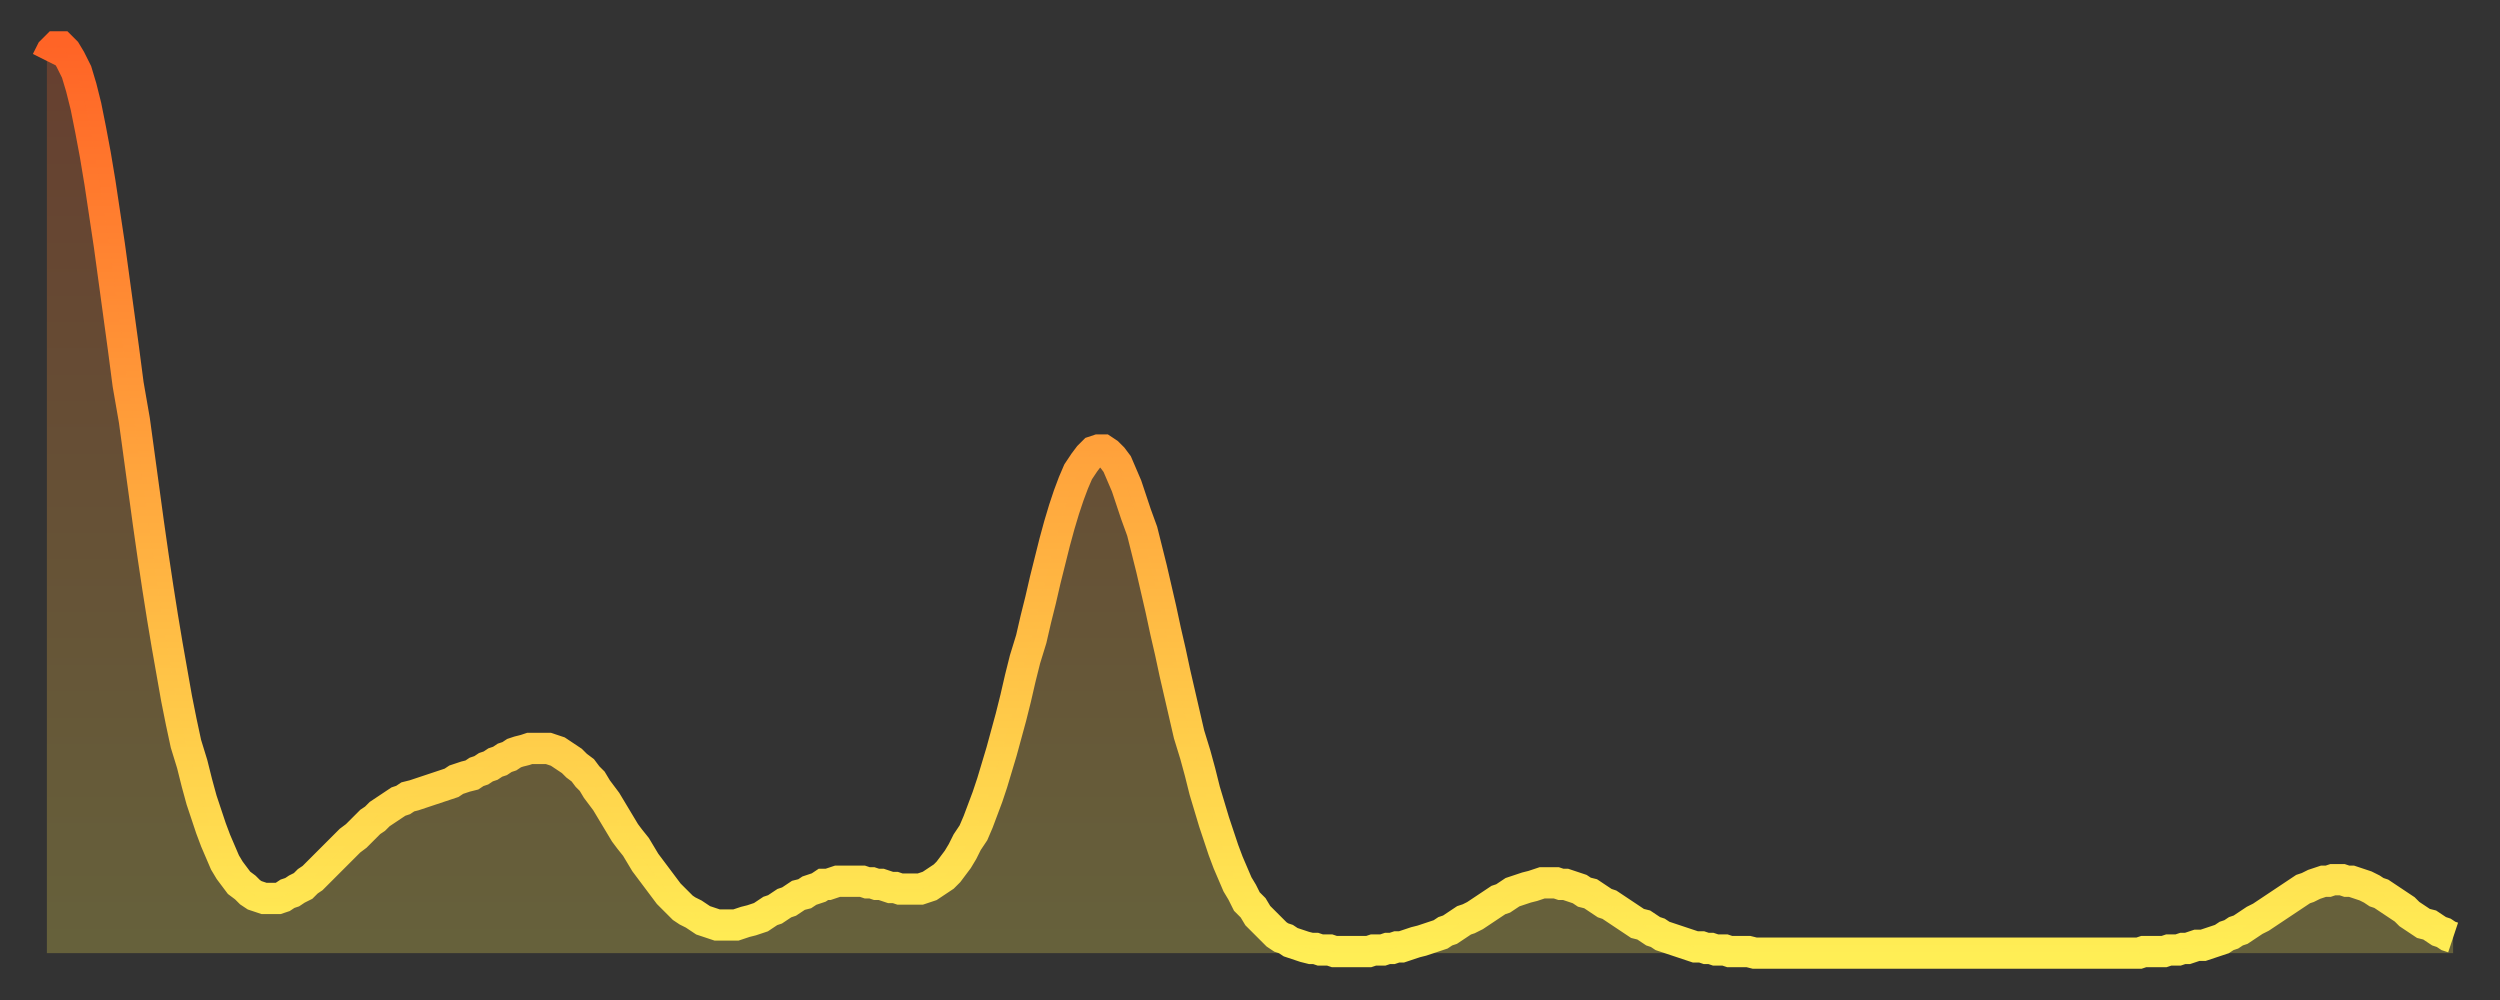
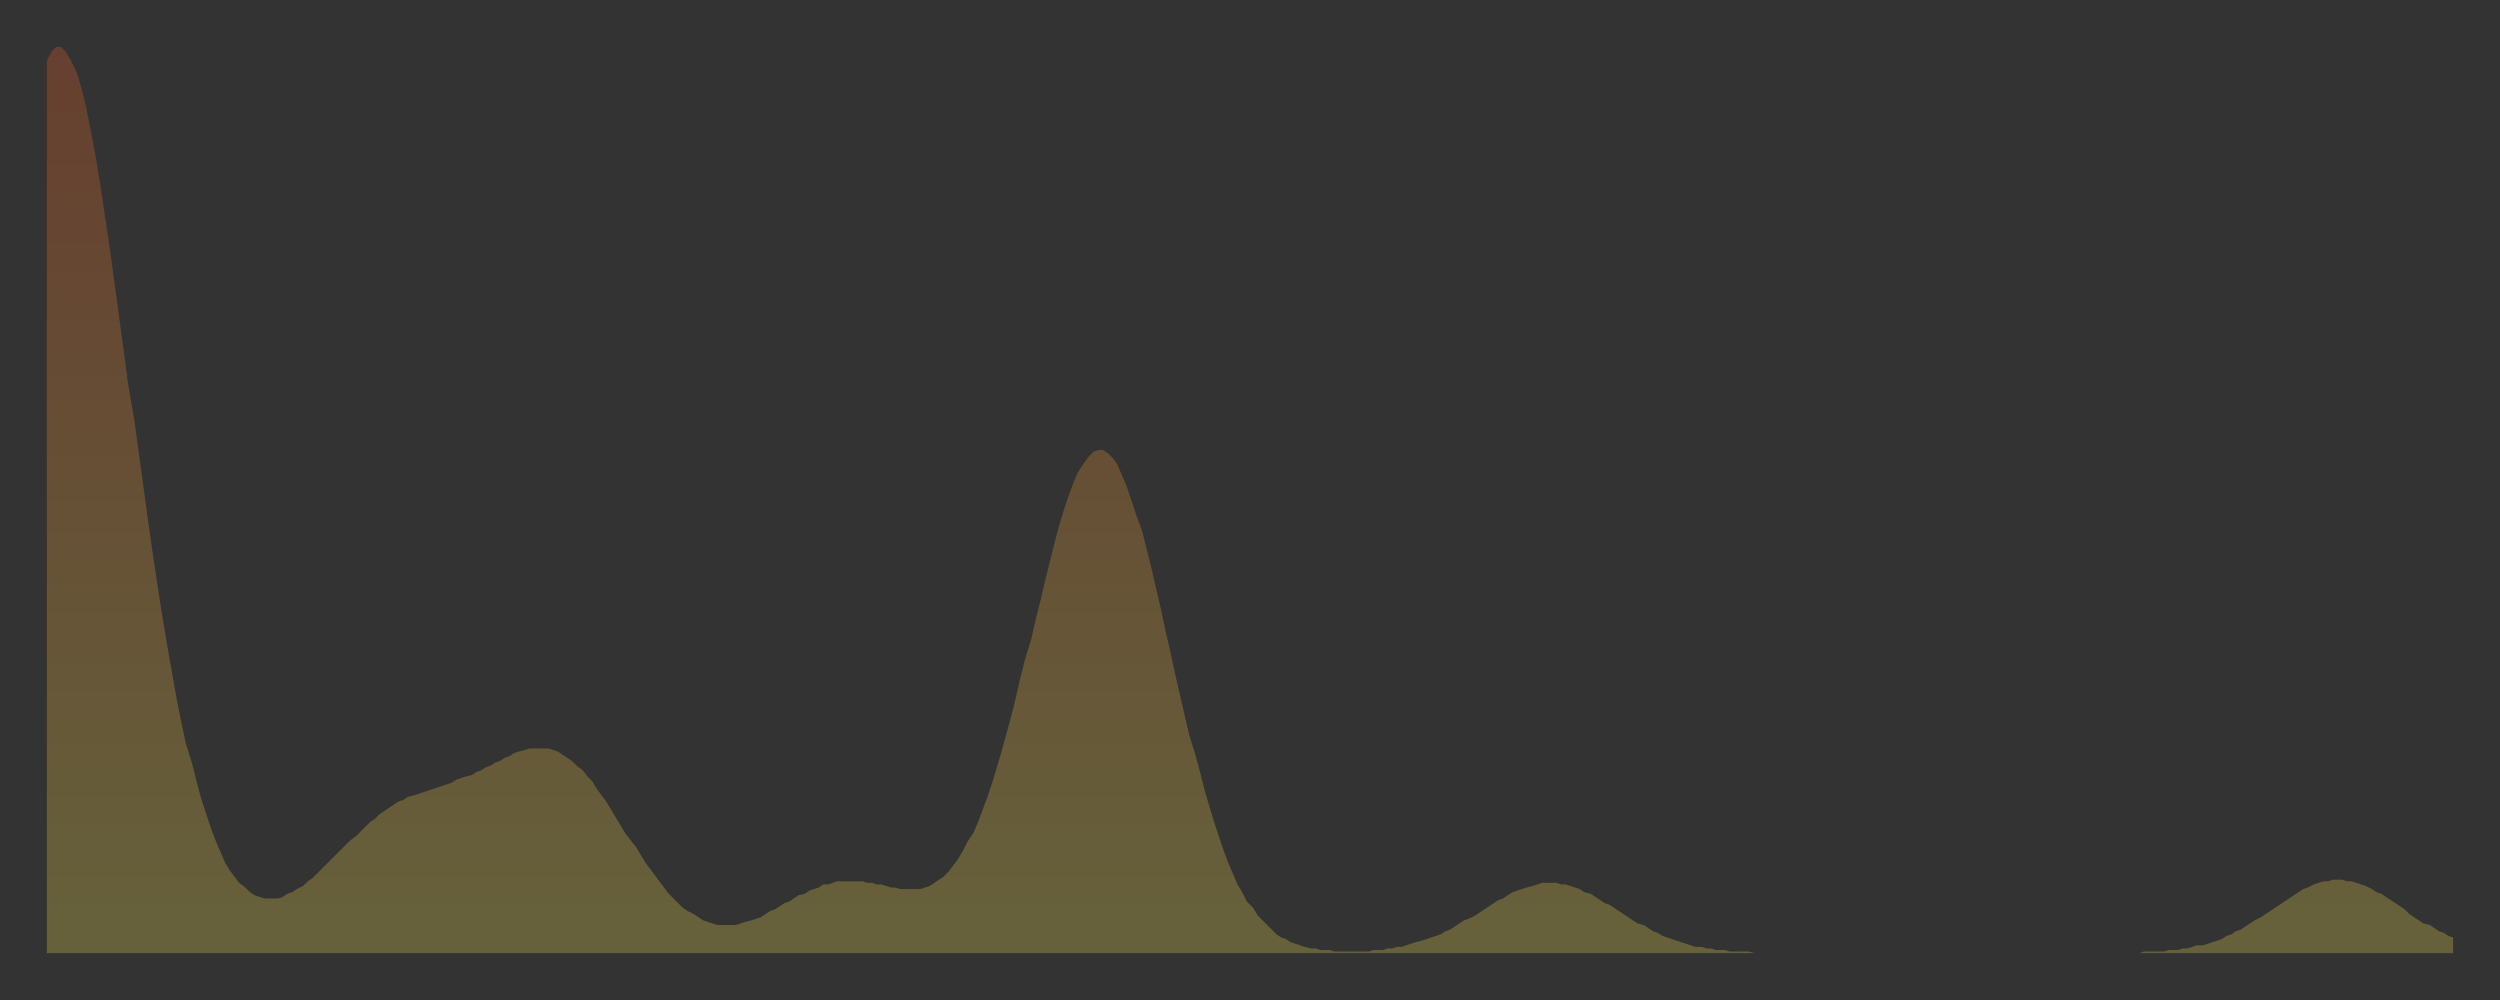
<svg xmlns="http://www.w3.org/2000/svg" baseProfile="full" height="64" version="1.1" width="160">
  <rect width="100%" height="100%" fill="#333333" stroke="none" />
  <defs>
    <linearGradient id="id148672" x1="0" x2="0" y1="0" y2="1">
      <stop offset="0%" stop-color="#ff6426" />
      <stop offset="50%" stop-color="#ffa93e" />
      <stop offset="100%" stop-color="#ffee55" />
    </linearGradient>
  </defs>
  <g transform="translate(3,3)">
    <g>
-       <path d="M 0.0 0.9 0.3 0.3 0.6 0.0 0.9 0.0 1.2 0.3 1.5 0.8 1.9 1.6 2.2 2.6 2.5 3.8 2.8 5.3 3.1 6.9 3.4 8.7 3.7 10.7 4.0 12.7 4.3 14.9 4.6 17.1 4.9 19.3 5.2 21.6 5.6 23.9 5.9 26.1 6.2 28.3 6.5 30.5 6.8 32.6 7.1 34.6 7.4 36.5 7.7 38.3 8.0 40.0 8.3 41.7 8.6 43.2 8.9 44.6 9.3 45.9 9.6 47.1 9.9 48.2 10.2 49.1 10.5 50.0 10.8 50.8 11.1 51.5 11.4 52.2 11.7 52.7 12.0 53.1 12.3 53.5 12.7 53.8 13.0 54.1 13.3 54.3 13.6 54.4 13.9 54.5 14.2 54.5 14.5 54.5 14.8 54.5 15.1 54.4 15.4 54.2 15.7 54.1 16.0 53.9 16.4 53.7 16.7 53.4 17.0 53.2 17.3 52.9 17.6 52.6 17.9 52.3 18.2 52.0 18.5 51.7 18.8 51.4 19.1 51.1 19.4 50.8 19.8 50.5 20.1 50.2 20.4 49.9 20.7 49.6 21.0 49.4 21.3 49.1 21.6 48.9 21.9 48.7 22.2 48.5 22.5 48.3 22.8 48.2 23.1 48.0 23.5 47.9 23.8 47.8 24.1 47.7 24.4 47.6 24.7 47.5 25.0 47.4 25.3 47.3 25.6 47.2 25.9 47.1 26.2 46.9 26.5 46.8 26.8 46.7 27.2 46.6 27.5 46.4 27.8 46.3 28.1 46.1 28.4 46.0 28.7 45.8 29.0 45.7 29.3 45.5 29.6 45.4 29.9 45.2 30.2 45.1 30.6 45.0 30.9 44.9 31.2 44.9 31.5 44.9 31.8 44.9 32.1 44.9 32.4 45.0 32.7 45.1 33.0 45.3 33.3 45.5 33.6 45.7 33.9 46.0 34.3 46.3 34.6 46.7 34.9 47.0 35.2 47.5 35.5 47.9 35.8 48.3 36.1 48.8 36.4 49.3 36.7 49.8 37.0 50.3 37.3 50.7 37.7 51.2 38.0 51.7 38.3 52.2 38.6 52.6 38.9 53.0 39.2 53.4 39.5 53.8 39.8 54.2 40.1 54.5 40.4 54.8 40.7 55.1 41.0 55.3 41.4 55.5 41.7 55.7 42.0 55.9 42.3 56.0 42.6 56.1 42.9 56.2 43.2 56.2 43.5 56.2 43.8 56.2 44.1 56.2 44.4 56.1 44.7 56.0 45.1 55.9 45.4 55.8 45.7 55.7 46.0 55.5 46.3 55.3 46.6 55.2 46.9 55.0 47.2 54.8 47.5 54.7 47.8 54.5 48.1 54.3 48.5 54.2 48.8 54.0 49.1 53.9 49.4 53.8 49.7 53.6 50.0 53.6 50.3 53.5 50.6 53.4 50.9 53.4 51.2 53.4 51.5 53.4 51.8 53.4 52.2 53.4 52.5 53.5 52.8 53.5 53.1 53.6 53.4 53.6 53.7 53.7 54.0 53.8 54.3 53.8 54.6 53.9 54.9 53.9 55.2 53.9 55.6 53.9 55.9 53.9 56.2 53.8 56.5 53.7 56.8 53.5 57.1 53.3 57.4 53.1 57.7 52.8 58.0 52.4 58.3 52.0 58.6 51.5 58.9 50.9 59.3 50.3 59.6 49.6 59.9 48.8 60.2 48.0 60.5 47.1 60.8 46.1 61.1 45.1 61.4 44.0 61.7 42.9 62.0 41.7 62.3 40.4 62.6 39.2 63.0 37.9 63.3 36.6 63.6 35.4 63.9 34.1 64.2 32.9 64.5 31.7 64.8 30.6 65.1 29.6 65.4 28.7 65.7 27.9 66.0 27.2 66.4 26.6 66.7 26.2 67.0 25.9 67.3 25.8 67.6 25.8 67.9 26.0 68.2 26.3 68.5 26.7 68.8 27.4 69.1 28.1 69.4 29.0 69.7 29.9 70.1 31.0 70.4 32.2 70.7 33.4 71.0 34.7 71.3 36.0 71.6 37.4 71.9 38.7 72.2 40.1 72.5 41.4 72.8 42.7 73.1 44.0 73.5 45.3 73.8 46.4 74.1 47.6 74.4 48.6 74.7 49.6 75.0 50.5 75.3 51.4 75.6 52.2 75.9 52.9 76.2 53.6 76.5 54.1 76.8 54.7 77.2 55.1 77.5 55.6 77.8 55.9 78.1 56.2 78.4 56.5 78.7 56.8 79.0 57.0 79.3 57.1 79.6 57.3 79.9 57.4 80.2 57.5 80.5 57.6 80.9 57.7 81.2 57.7 81.5 57.8 81.8 57.8 82.1 57.8 82.4 57.9 82.7 57.9 83.0 57.9 83.3 57.9 83.6 57.9 83.9 57.9 84.3 57.9 84.6 57.9 84.9 57.8 85.2 57.8 85.5 57.8 85.8 57.7 86.1 57.7 86.4 57.6 86.7 57.6 87.0 57.5 87.3 57.4 87.6 57.3 88.0 57.2 88.3 57.1 88.6 57.0 88.9 56.9 89.2 56.8 89.5 56.6 89.8 56.5 90.1 56.3 90.4 56.1 90.7 55.9 91.0 55.8 91.4 55.6 91.7 55.4 92.0 55.2 92.3 55.0 92.6 54.8 92.9 54.6 93.2 54.5 93.5 54.3 93.8 54.1 94.1 54.0 94.4 53.9 94.7 53.8 95.1 53.7 95.4 53.6 95.7 53.5 96.0 53.5 96.3 53.5 96.6 53.5 96.9 53.6 97.2 53.6 97.5 53.7 97.8 53.8 98.1 53.9 98.4 54.1 98.8 54.2 99.1 54.4 99.4 54.6 99.7 54.8 100.0 54.9 100.3 55.1 100.6 55.3 100.9 55.5 101.2 55.7 101.5 55.9 101.8 56.1 102.2 56.2 102.5 56.4 102.8 56.6 103.1 56.7 103.4 56.9 103.7 57.0 104.0 57.1 104.3 57.2 104.6 57.3 104.9 57.4 105.2 57.5 105.5 57.6 105.9 57.6 106.2 57.7 106.5 57.7 106.8 57.8 107.1 57.8 107.4 57.8 107.7 57.9 108.0 57.9 108.3 57.9 108.6 57.9 108.9 57.9 109.3 58.0 109.6 58.0 109.9 58.0 110.2 58.0 110.5 58.0 110.8 58.0 111.1 58.0 111.4 58.0 111.7 58.0 112.0 58.0 112.3 58.0 112.6 58.0 113.0 58.0 113.3 58.0 113.6 58.0 113.9 58.0 114.2 58.0 114.5 58.0 114.8 58.0 115.1 58.0 115.4 58.0 115.7 58.0 116.0 58.0 116.3 58.0 116.7 58.0 117.0 58.0 117.3 58.0 117.6 58.0 117.9 58.0 118.2 58.0 118.5 58.0 118.8 58.0 119.1 58.0 119.4 58.0 119.7 58.0 120.1 58.0 120.4 58.0 120.7 58.0 121.0 58.0 121.3 58.0 121.6 58.0 121.9 58.0 122.2 58.0 122.5 58.0 122.8 58.0 123.1 58.0 123.4 58.0 123.8 58.0 124.1 58.0 124.4 58.0 124.7 58.0 125.0 58.0 125.3 58.0 125.6 58.0 125.9 58.0 126.2 58.0 126.5 58.0 126.8 58.0 127.2 58.0 127.5 58.0 127.8 58.0 128.1 58.0 128.4 58.0 128.7 58.0 129.0 58.0 129.3 58.0 129.6 58.0 129.9 58.0 130.2 58.0 130.5 58.0 130.9 58.0 131.2 58.0 131.5 58.0 131.8 58.0 132.1 58.0 132.4 58.0 132.7 58.0 133.0 58.0 133.3 58.0 133.6 58.0 133.9 58.0 134.2 57.9 134.6 57.9 134.9 57.9 135.2 57.9 135.5 57.9 135.8 57.8 136.1 57.8 136.4 57.8 136.7 57.7 137.0 57.7 137.3 57.6 137.6 57.5 138.0 57.5 138.3 57.4 138.6 57.3 138.9 57.2 139.2 57.1 139.5 56.9 139.8 56.8 140.1 56.6 140.4 56.5 140.7 56.3 141.0 56.1 141.3 55.9 141.7 55.7 142.0 55.5 142.3 55.3 142.6 55.1 142.9 54.9 143.2 54.7 143.5 54.5 143.8 54.3 144.1 54.1 144.4 53.9 144.7 53.8 145.1 53.6 145.4 53.5 145.7 53.4 146.0 53.4 146.3 53.3 146.6 53.3 146.9 53.3 147.2 53.4 147.5 53.4 147.8 53.5 148.1 53.6 148.4 53.7 148.8 53.9 149.1 54.1 149.4 54.2 149.7 54.4 150.0 54.6 150.3 54.8 150.6 55.0 150.9 55.2 151.2 55.5 151.5 55.7 151.8 55.9 152.1 56.1 152.5 56.2 152.8 56.4 153.1 56.6 153.4 56.7 153.7 56.9 154.0 57.0" fill="none" id="graph-curve" opacity="1" stroke="url(#id148672)" stroke-width="2" />
      <path d="M 0 58 L 0.0 0.9 0.3 0.3 0.6 0.0 0.9 0.0 1.2 0.3 1.5 0.8 1.9 1.6 2.2 2.6 2.5 3.8 2.8 5.3 3.1 6.9 3.4 8.7 3.7 10.7 4.0 12.7 4.3 14.9 4.6 17.1 4.9 19.3 5.2 21.6 5.6 23.9 5.9 26.1 6.2 28.3 6.5 30.5 6.8 32.6 7.1 34.6 7.4 36.5 7.7 38.3 8.0 40.0 8.3 41.7 8.6 43.2 8.9 44.6 9.3 45.9 9.6 47.1 9.9 48.2 10.2 49.1 10.5 50.0 10.8 50.8 11.1 51.5 11.4 52.2 11.7 52.7 12.0 53.1 12.3 53.5 12.7 53.8 13.0 54.1 13.3 54.3 13.6 54.4 13.9 54.5 14.2 54.5 14.5 54.5 14.8 54.5 15.1 54.4 15.4 54.2 15.7 54.1 16.0 53.9 16.4 53.7 16.7 53.4 17.0 53.2 17.3 52.9 17.6 52.6 17.9 52.3 18.2 52.0 18.5 51.7 18.8 51.4 19.1 51.1 19.4 50.8 19.8 50.5 20.1 50.2 20.4 49.9 20.7 49.6 21.0 49.4 21.3 49.1 21.6 48.9 21.9 48.7 22.2 48.5 22.5 48.3 22.8 48.2 23.1 48.0 23.5 47.9 23.8 47.8 24.1 47.7 24.4 47.6 24.7 47.5 25.0 47.4 25.3 47.3 25.6 47.2 25.9 47.1 26.2 46.9 26.5 46.8 26.8 46.7 27.2 46.6 27.5 46.4 27.8 46.3 28.1 46.1 28.4 46.0 28.7 45.8 29.0 45.7 29.3 45.5 29.6 45.4 29.9 45.2 30.2 45.1 30.6 45.0 30.9 44.9 31.2 44.9 31.5 44.9 31.8 44.9 32.1 44.9 32.4 45.0 32.7 45.1 33.0 45.3 33.3 45.5 33.6 45.7 33.9 46.0 34.3 46.3 34.6 46.7 34.9 47.0 35.2 47.5 35.5 47.9 35.8 48.3 36.1 48.8 36.4 49.3 36.7 49.8 37.0 50.3 37.3 50.7 37.7 51.2 38.0 51.7 38.3 52.2 38.6 52.6 38.9 53.0 39.2 53.4 39.5 53.8 39.8 54.2 40.1 54.5 40.4 54.8 40.7 55.1 41.0 55.3 41.4 55.5 41.7 55.7 42.0 55.9 42.3 56.0 42.6 56.1 42.9 56.2 43.2 56.2 43.5 56.2 43.8 56.2 44.1 56.2 44.4 56.1 44.7 56.0 45.1 55.9 45.4 55.8 45.7 55.7 46.0 55.5 46.3 55.3 46.6 55.2 46.9 55.0 47.2 54.8 47.5 54.7 47.8 54.5 48.1 54.3 48.5 54.2 48.8 54.0 49.1 53.9 49.4 53.8 49.7 53.6 50.0 53.6 50.3 53.5 50.6 53.4 50.9 53.4 51.2 53.4 51.5 53.4 51.8 53.4 52.2 53.4 52.5 53.5 52.8 53.5 53.1 53.6 53.4 53.6 53.7 53.7 54.0 53.8 54.3 53.8 54.6 53.9 54.9 53.9 55.2 53.9 55.6 53.9 55.9 53.9 56.2 53.8 56.5 53.7 56.8 53.5 57.1 53.3 57.4 53.1 57.7 52.8 58.0 52.4 58.3 52.0 58.6 51.5 58.9 50.9 59.3 50.3 59.6 49.6 59.9 48.8 60.2 48.0 60.5 47.1 60.8 46.1 61.1 45.1 61.4 44.0 61.7 42.9 62.0 41.7 62.3 40.4 62.6 39.2 63.0 37.9 63.3 36.6 63.6 35.4 63.9 34.1 64.2 32.9 64.5 31.7 64.8 30.6 65.1 29.6 65.4 28.7 65.7 27.9 66.0 27.2 66.4 26.6 66.7 26.2 67.0 25.9 67.3 25.8 67.6 25.8 67.9 26.0 68.2 26.3 68.5 26.7 68.8 27.4 69.1 28.1 69.4 29.0 69.7 29.9 70.1 31.0 70.4 32.2 70.7 33.4 71.0 34.7 71.3 36.0 71.6 37.4 71.9 38.7 72.2 40.1 72.5 41.4 72.8 42.7 73.1 44.0 73.5 45.3 73.8 46.4 74.1 47.6 74.4 48.6 74.7 49.6 75.0 50.5 75.3 51.4 75.6 52.2 75.9 52.9 76.2 53.6 76.5 54.1 76.8 54.7 77.2 55.1 77.5 55.6 77.8 55.9 78.1 56.2 78.4 56.5 78.7 56.8 79.0 57.0 79.3 57.1 79.6 57.3 79.9 57.4 80.2 57.5 80.5 57.6 80.9 57.7 81.2 57.7 81.5 57.8 81.8 57.8 82.1 57.8 82.4 57.9 82.7 57.9 83.0 57.9 83.3 57.9 83.6 57.9 83.9 57.9 84.3 57.9 84.6 57.9 84.9 57.8 85.2 57.8 85.5 57.8 85.8 57.7 86.1 57.7 86.4 57.6 86.7 57.6 87.0 57.5 87.3 57.4 87.6 57.3 88.0 57.2 88.3 57.1 88.6 57.0 88.9 56.9 89.2 56.8 89.5 56.6 89.8 56.5 90.1 56.3 90.4 56.1 90.7 55.9 91.0 55.8 91.4 55.6 91.7 55.4 92.0 55.2 92.3 55.0 92.6 54.8 92.9 54.6 93.2 54.5 93.5 54.3 93.8 54.1 94.1 54.0 94.4 53.9 94.7 53.8 95.1 53.7 95.4 53.6 95.7 53.5 96.0 53.5 96.3 53.5 96.6 53.5 96.9 53.6 97.2 53.6 97.5 53.7 97.8 53.8 98.1 53.9 98.4 54.1 98.8 54.2 99.1 54.4 99.4 54.6 99.7 54.8 100.0 54.9 100.3 55.1 100.6 55.3 100.9 55.5 101.2 55.7 101.5 55.9 101.8 56.1 102.2 56.2 102.5 56.4 102.8 56.6 103.1 56.7 103.4 56.9 103.7 57.0 104.0 57.1 104.3 57.2 104.6 57.3 104.9 57.4 105.2 57.5 105.5 57.6 105.9 57.6 106.2 57.7 106.5 57.7 106.8 57.8 107.1 57.8 107.4 57.8 107.7 57.9 108.0 57.9 108.3 57.9 108.6 57.9 108.9 57.9 109.3 58.0 109.6 58.0 109.9 58.0 110.2 58.0 110.5 58.0 110.8 58.0 111.1 58.0 111.4 58.0 111.7 58.0 112.0 58.0 112.3 58.0 112.6 58.0 113.0 58.0 113.3 58.0 113.6 58.0 113.9 58.0 114.2 58.0 114.5 58.0 114.8 58.0 115.1 58.0 115.4 58.0 115.7 58.0 116.0 58.0 116.3 58.0 116.7 58.0 117.0 58.0 117.3 58.0 117.6 58.0 117.9 58.0 118.2 58.0 118.5 58.0 118.8 58.0 119.1 58.0 119.4 58.0 119.7 58.0 120.1 58.0 120.4 58.0 120.7 58.0 121.0 58.0 121.3 58.0 121.6 58.0 121.9 58.0 122.2 58.0 122.5 58.0 122.8 58.0 123.1 58.0 123.4 58.0 123.8 58.0 124.1 58.0 124.4 58.0 124.7 58.0 125.0 58.0 125.3 58.0 125.6 58.0 125.9 58.0 126.2 58.0 126.5 58.0 126.8 58.0 127.2 58.0 127.5 58.0 127.8 58.0 128.1 58.0 128.4 58.0 128.7 58.0 129.0 58.0 129.3 58.0 129.6 58.0 129.9 58.0 130.2 58.0 130.5 58.0 130.9 58.0 131.2 58.0 131.5 58.0 131.8 58.0 132.1 58.0 132.4 58.0 132.7 58.0 133.0 58.0 133.3 58.0 133.6 58.0 133.9 58.0 134.2 57.9 134.6 57.9 134.9 57.9 135.2 57.9 135.5 57.9 135.8 57.8 136.1 57.8 136.4 57.8 136.7 57.7 137.0 57.7 137.3 57.6 137.6 57.5 138.0 57.5 138.3 57.4 138.6 57.3 138.9 57.2 139.2 57.1 139.5 56.9 139.8 56.8 140.1 56.6 140.4 56.5 140.7 56.3 141.0 56.1 141.3 55.9 141.7 55.7 142.0 55.5 142.3 55.3 142.6 55.1 142.9 54.9 143.2 54.7 143.5 54.5 143.8 54.3 144.1 54.1 144.4 53.9 144.7 53.8 145.1 53.6 145.4 53.5 145.7 53.4 146.0 53.4 146.3 53.3 146.6 53.3 146.9 53.3 147.2 53.4 147.5 53.4 147.8 53.5 148.1 53.6 148.4 53.7 148.8 53.9 149.1 54.1 149.4 54.2 149.7 54.4 150.0 54.6 150.3 54.8 150.6 55.0 150.9 55.2 151.2 55.5 151.5 55.7 151.8 55.9 152.1 56.1 152.5 56.2 152.8 56.4 153.1 56.6 153.4 56.7 153.7 56.9 154.0 57.0 154 58" fill="url(#id148672)" fill-opacity=".25" id="graph-shadow" />
    </g>
  </g>
</svg>